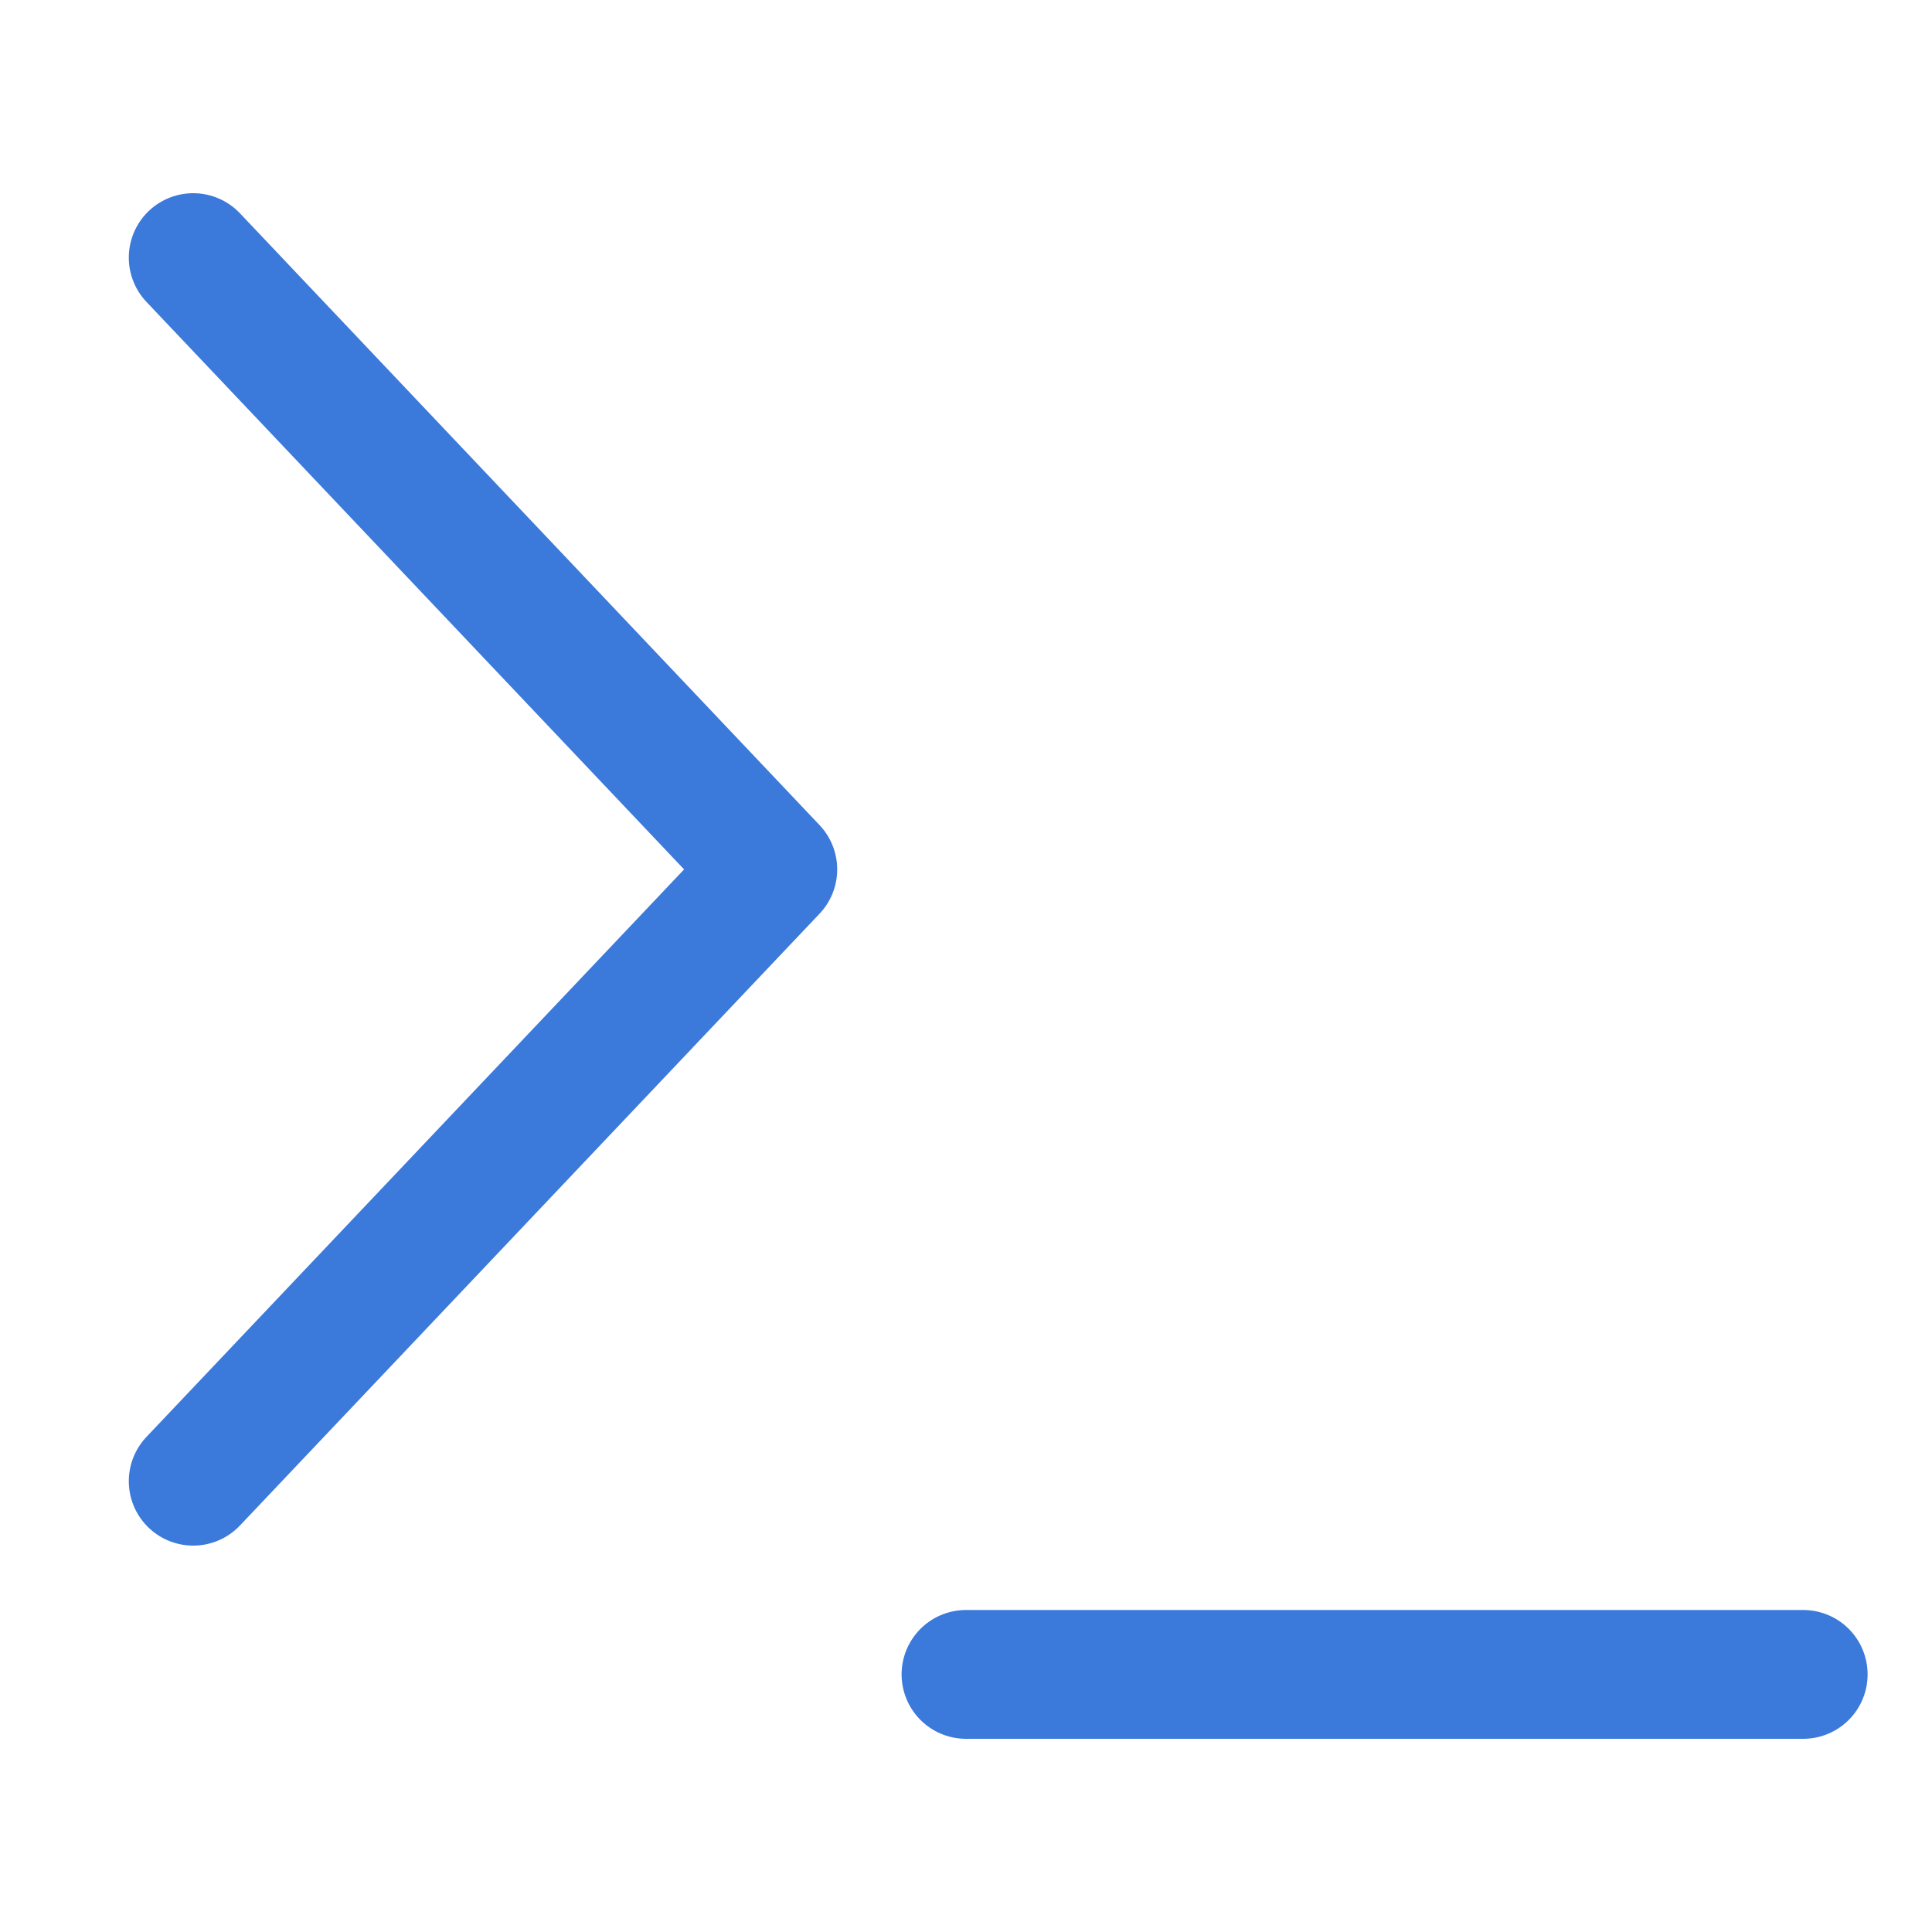
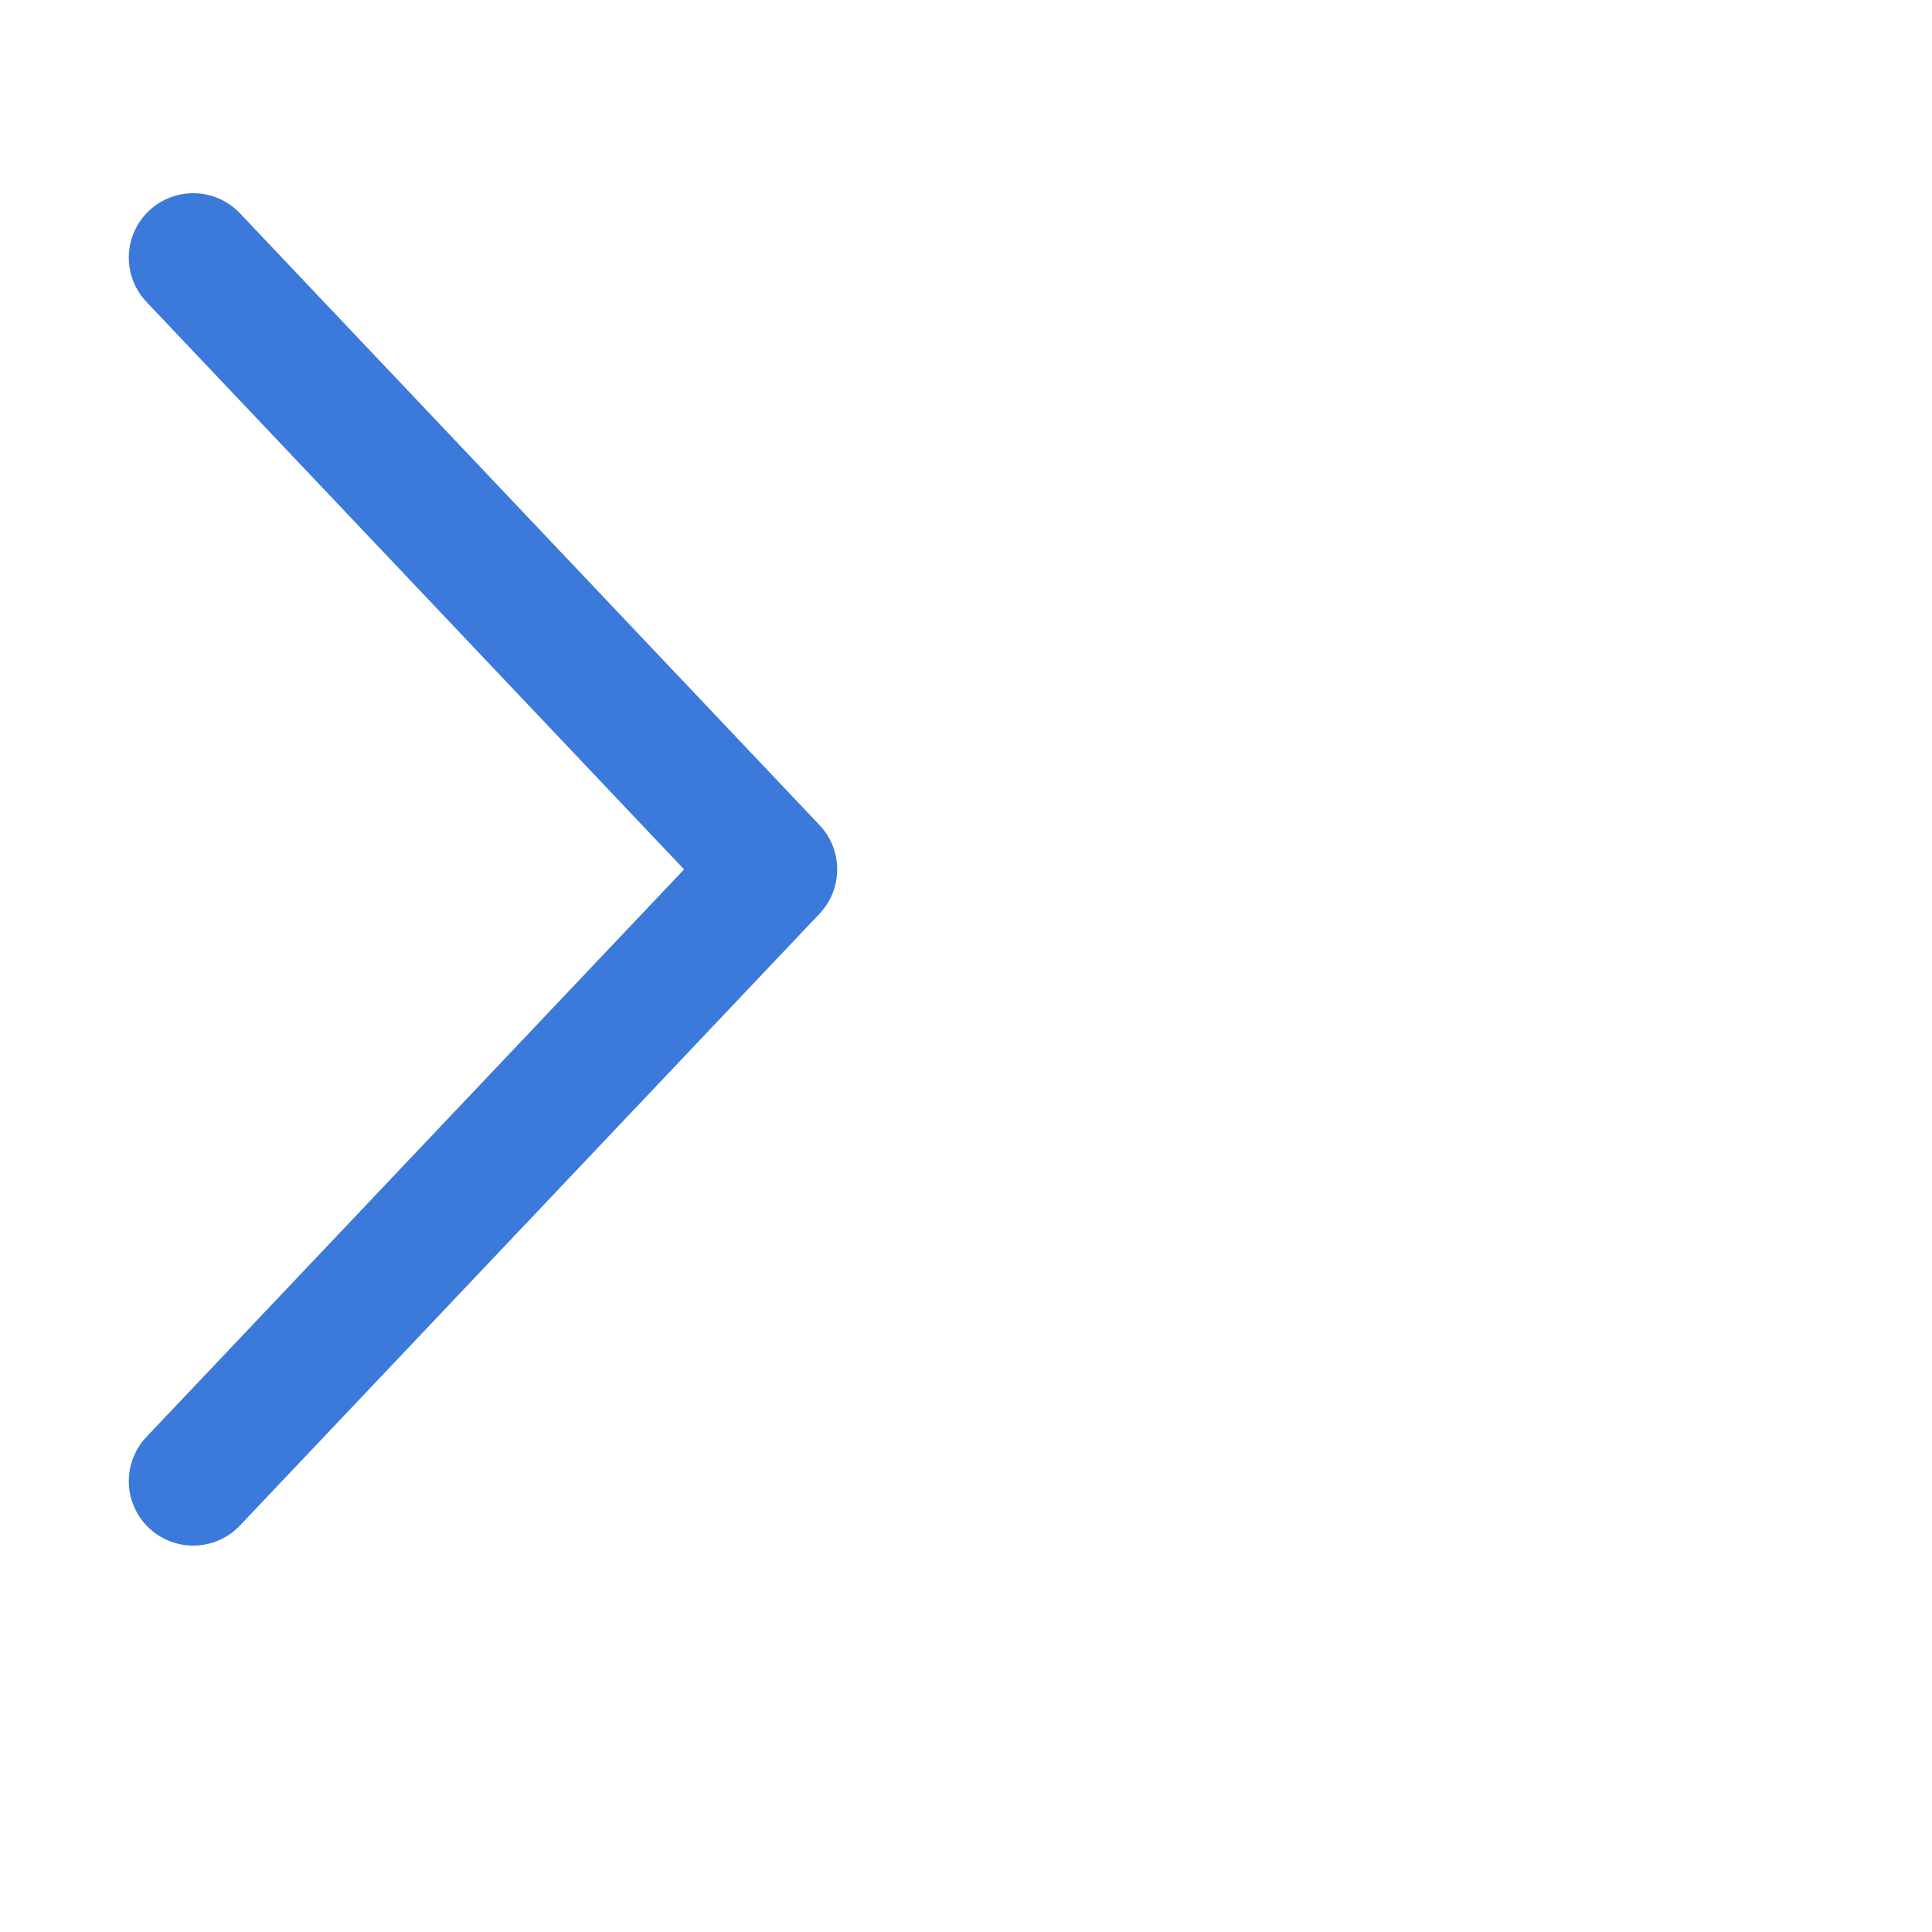
<svg xmlns="http://www.w3.org/2000/svg" width="30" height="30" viewBox="0 0 30 30" fill="none">
  <path d="M3 23L12 13.5L3 4" stroke="#3B79DB" stroke-width="2" stroke-linecap="round" stroke-linejoin="round" />
-   <path d="M15 26H28" stroke="#3B79DB" stroke-width="2" stroke-linecap="round" stroke-linejoin="round" />
</svg>